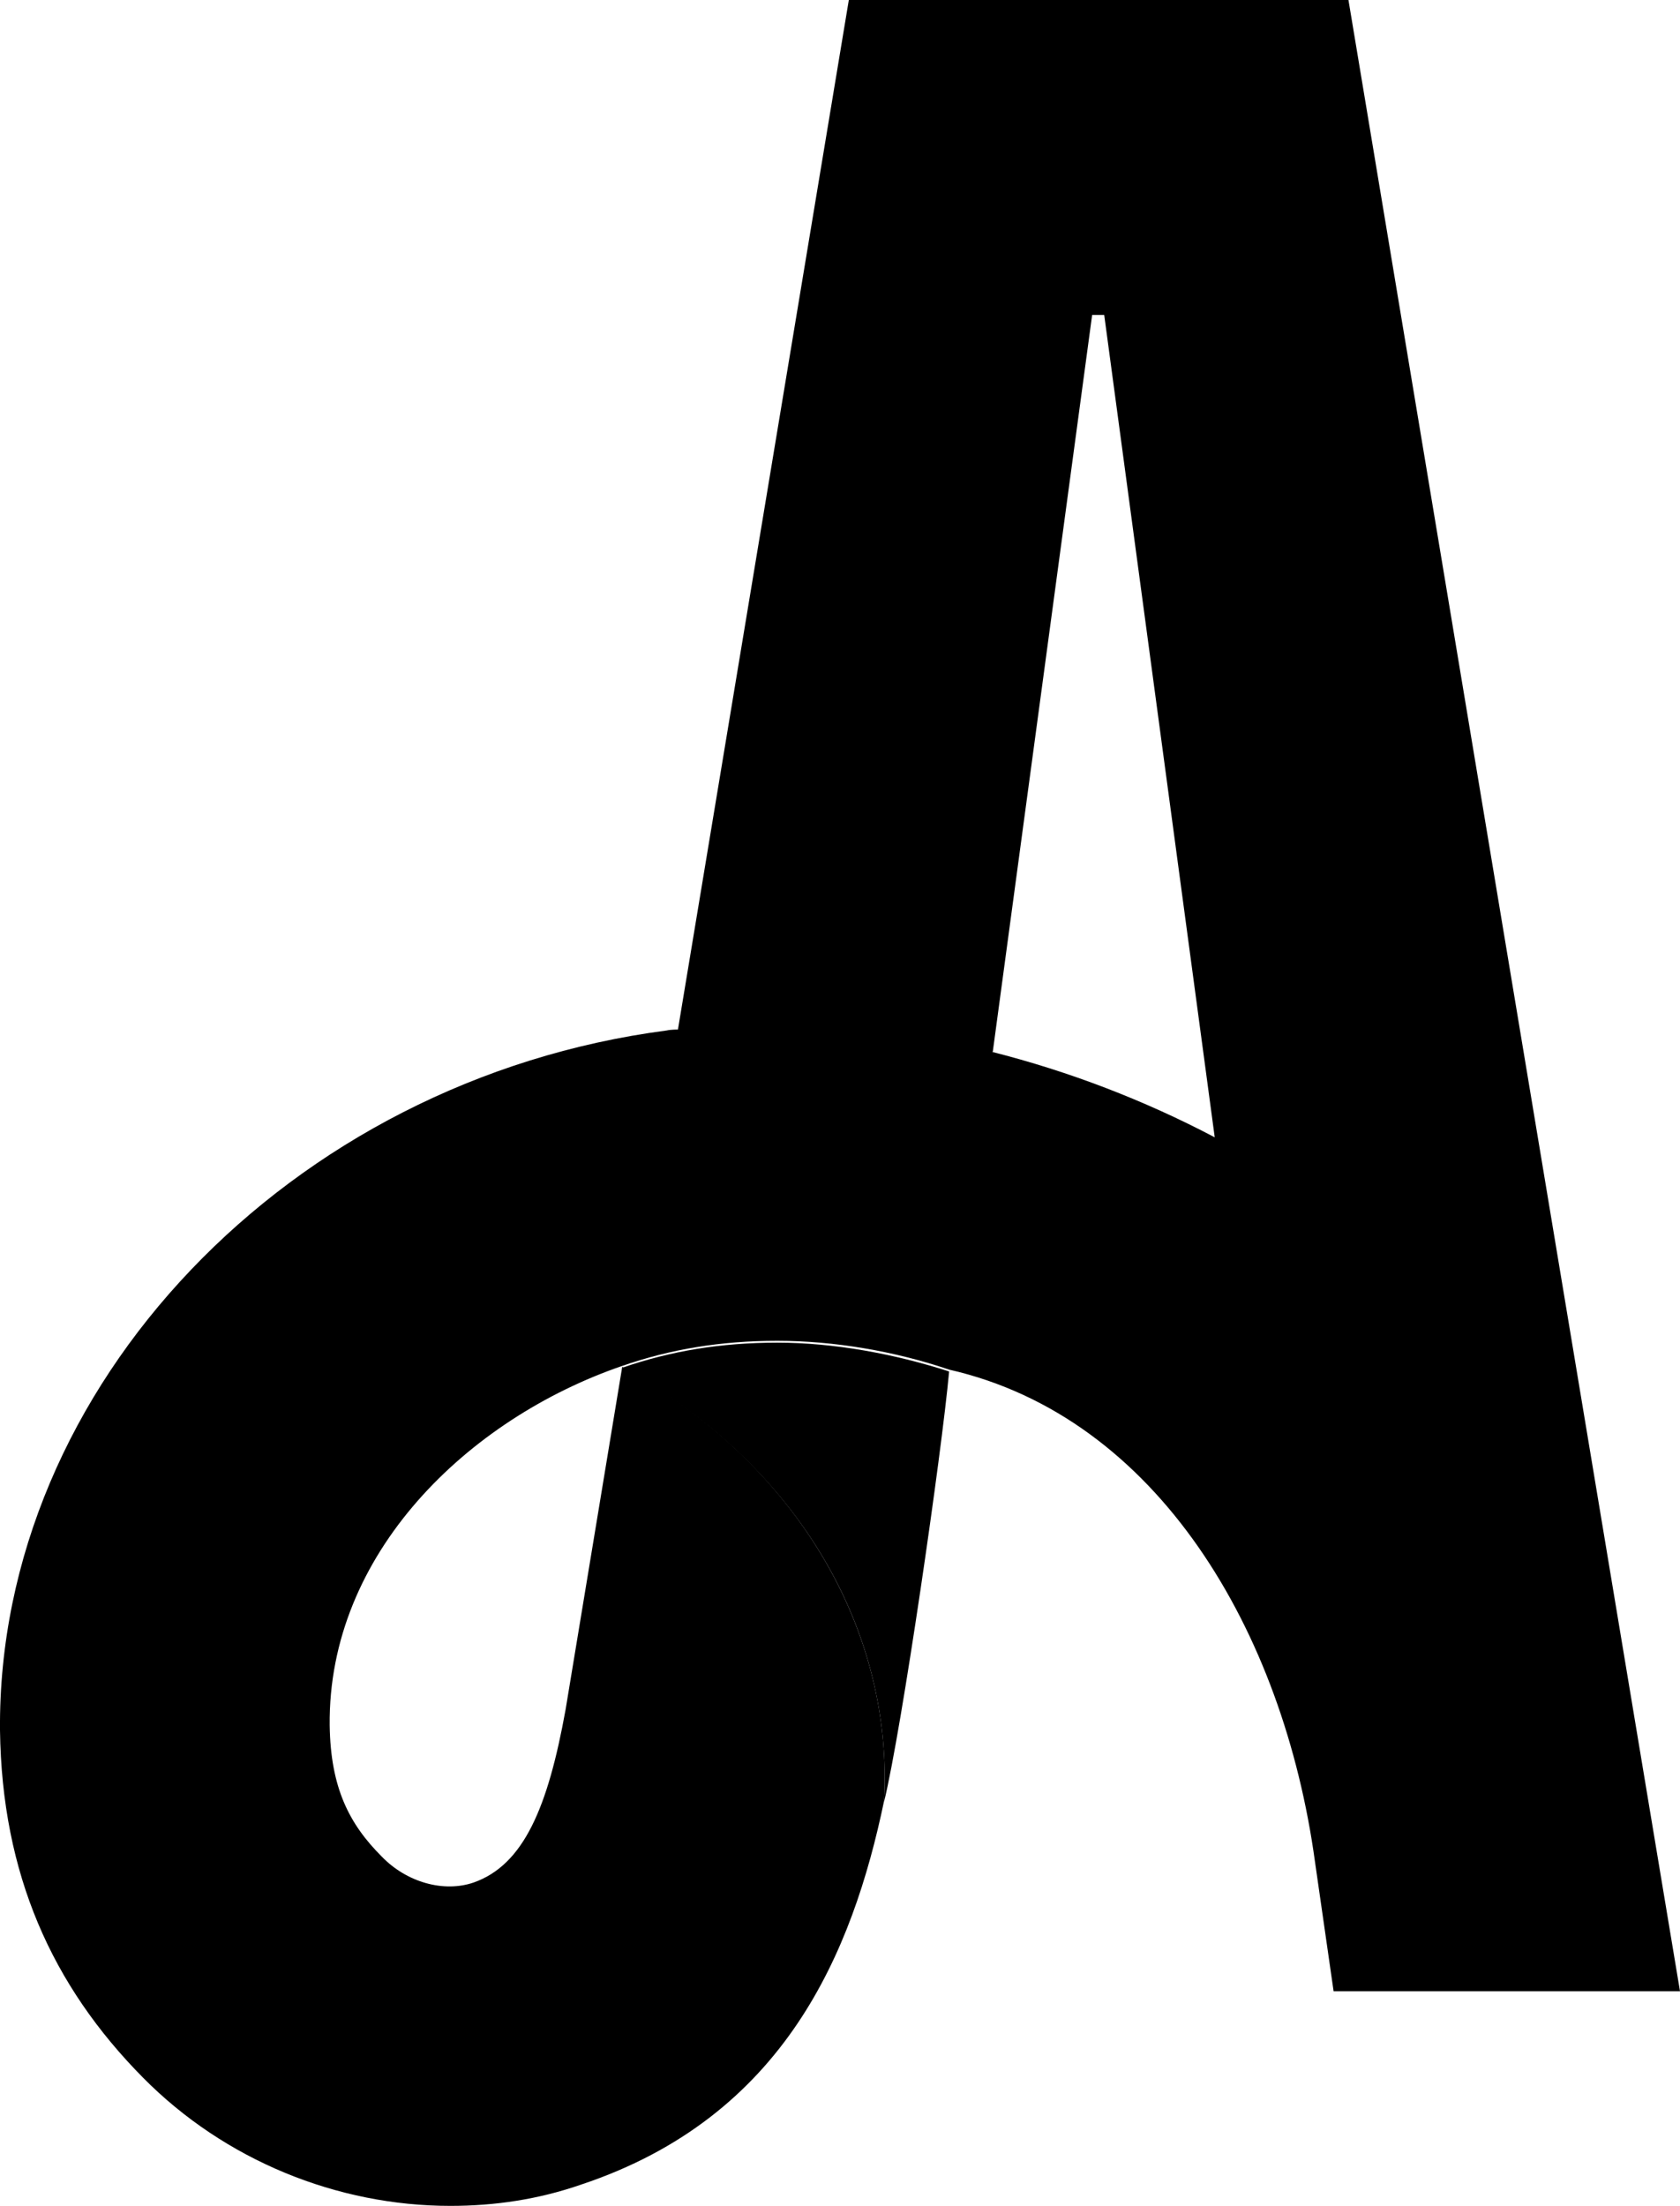
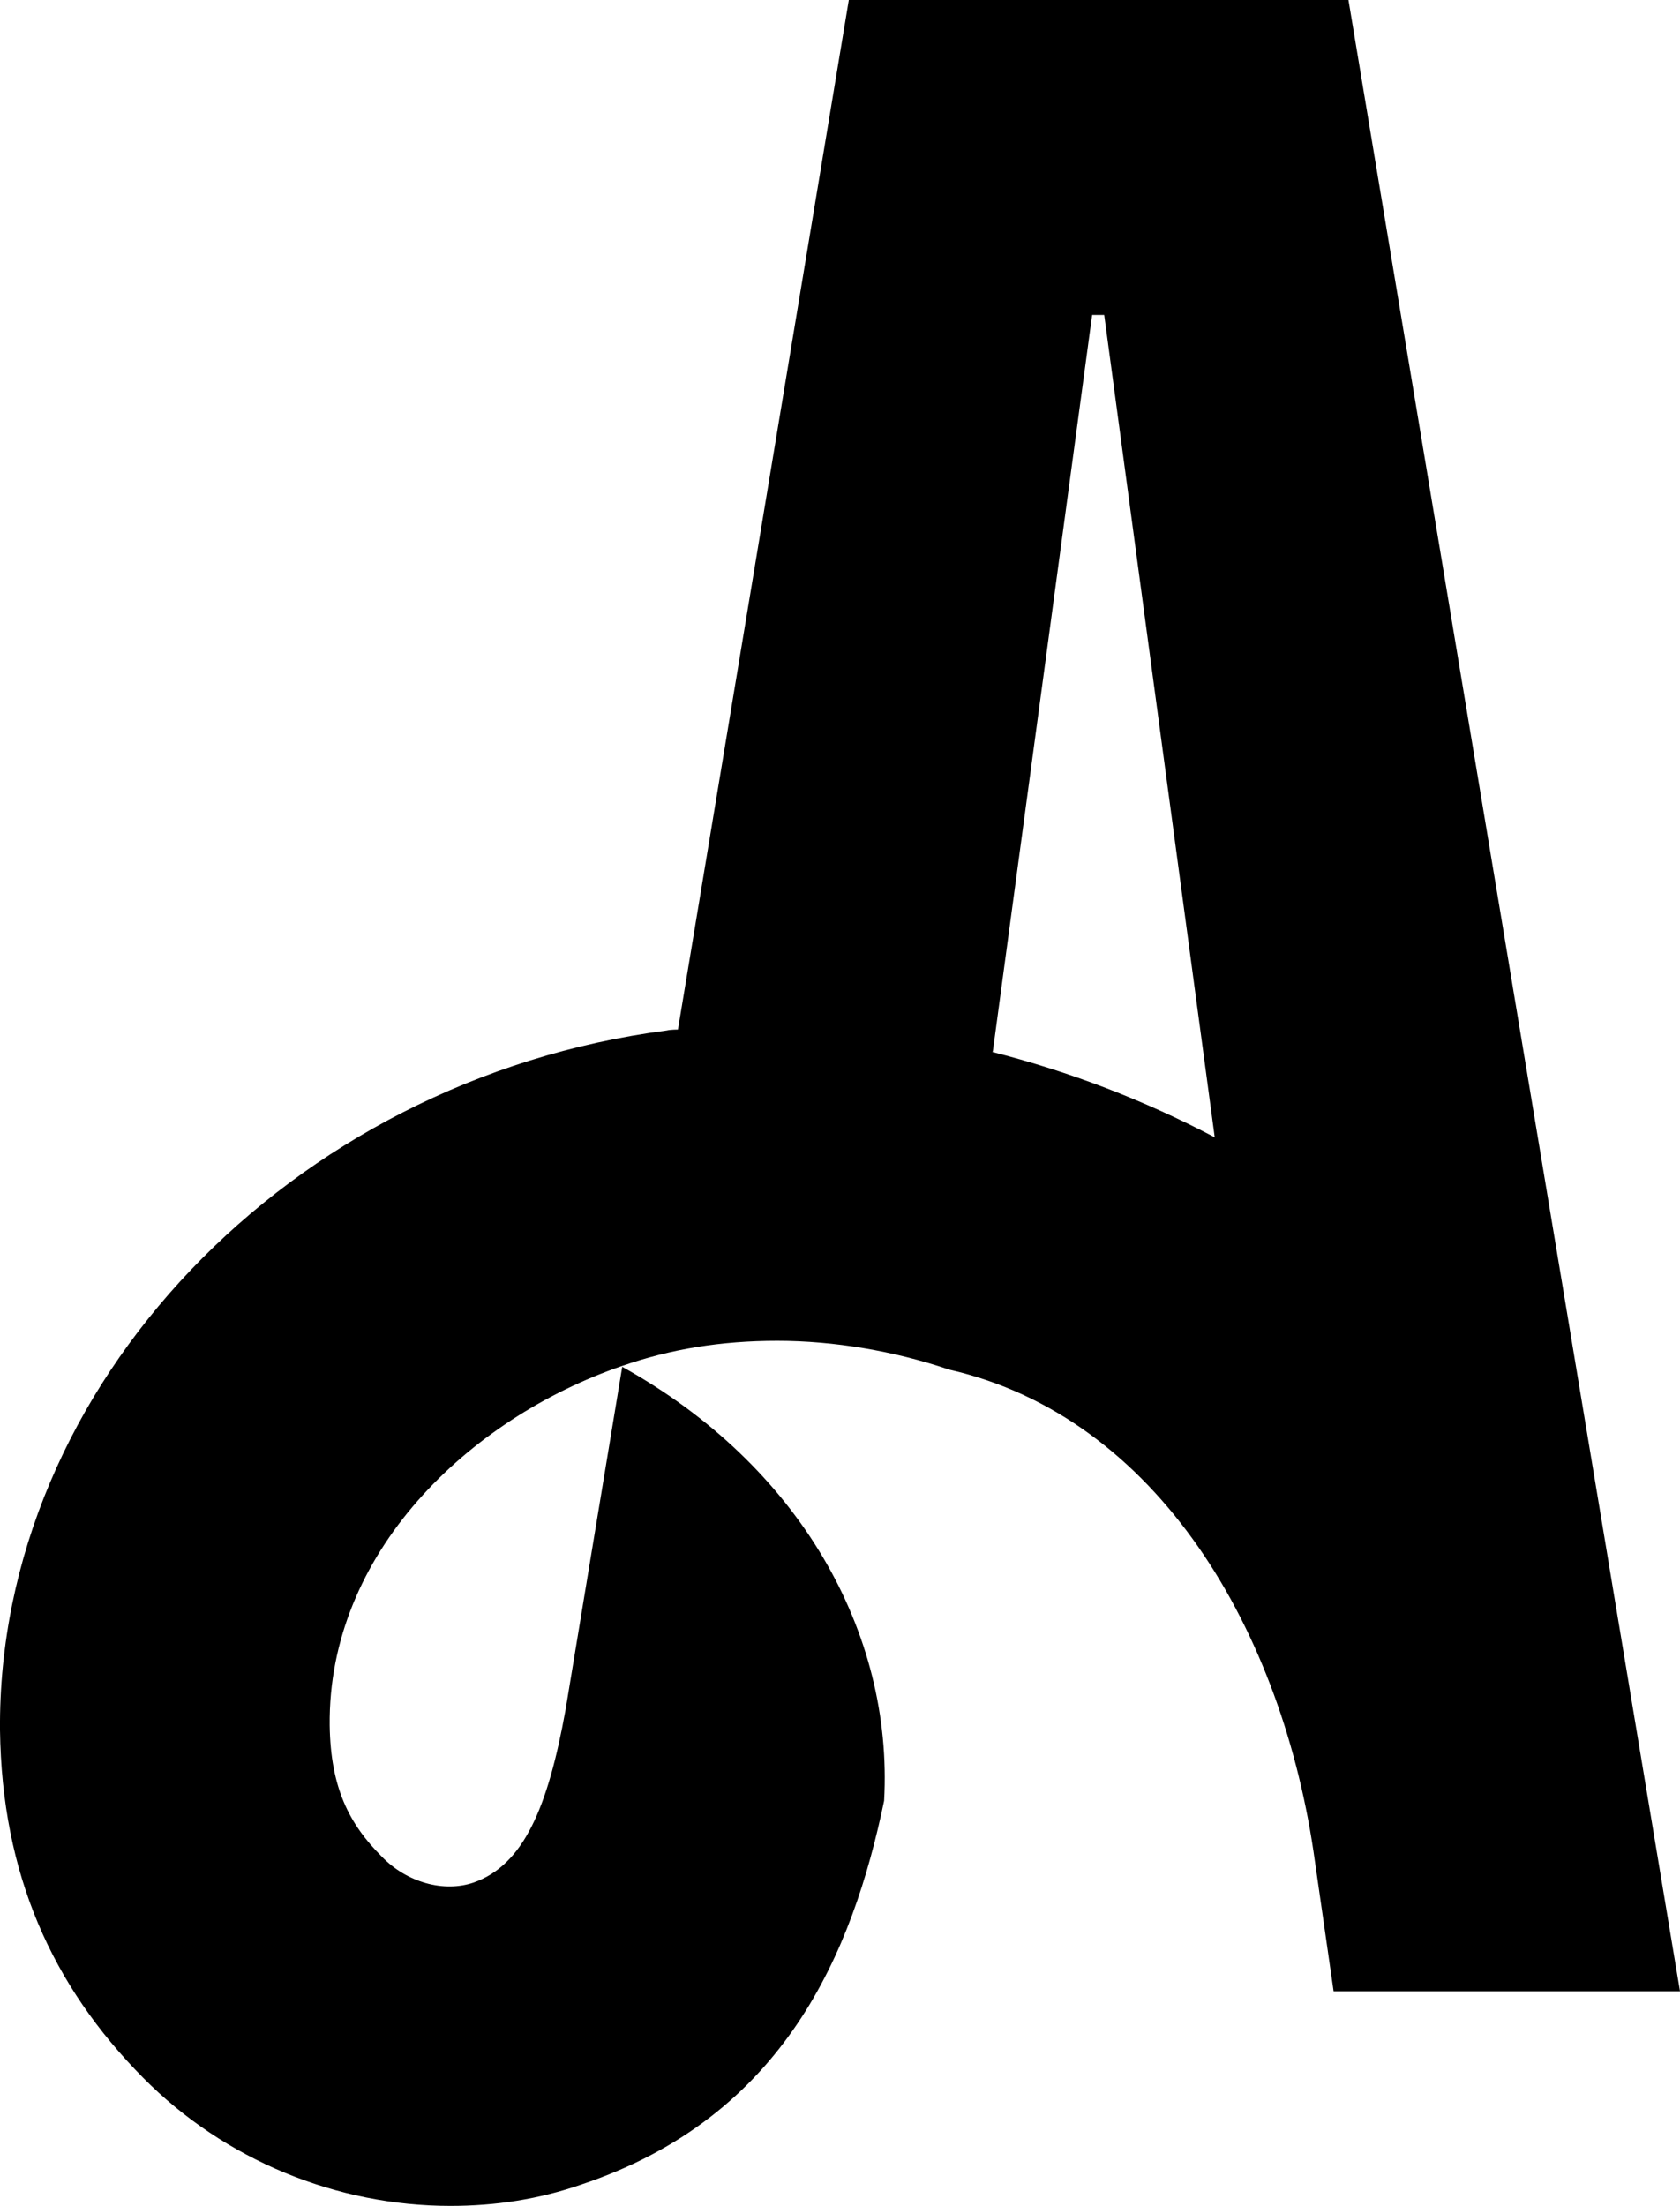
<svg xmlns="http://www.w3.org/2000/svg" viewBox="0 0 18.09 23.74" class="text-orange-600 w-6 h-6">
  <g id="c">
    <path d="m14.52,0h-5.38l-1.84,11.08s-.08,0-.12.01C3.12,11.62-.03,14.92,0,18.62c.02,1.55.56,2.75,1.54,3.74.88.89,2.09,1.38,3.31,1.38.48,0,.95-.07,1.41-.23,2.19-.73,2.92-2.5,3.26-4.13,0,0,0,0,0,0,.1-1.81-.91-3.61-2.82-4.67l-.61,3.69c-.19,1.05-.45,1.67-.99,1.86-.32.11-.72,0-.99-.28-.35-.35-.55-.74-.56-1.41-.02-1.85,1.49-3.3,3.15-3.87.52-.18,1.06-.27,1.67-.27s1.26.11,1.85.31c2.24.51,3.6,2.81,3.94,5.3l.2,1.39h3.73L14.52,0Zm-3.83,11.32l1.07-7.93h.13l1.19,8.85c-.76-.4-1.57-.71-2.4-.92Z" fill="currentColor" />
-     <path d="m9.52,19.39c.19-.78.62-3.75.7-4.63-.59-.19-1.24-.31-1.85-.31s-1.15.09-1.67.27c1.92,1.06,2.92,2.85,2.82,4.67Z" fill="currentColor" />
  </g>
</svg>